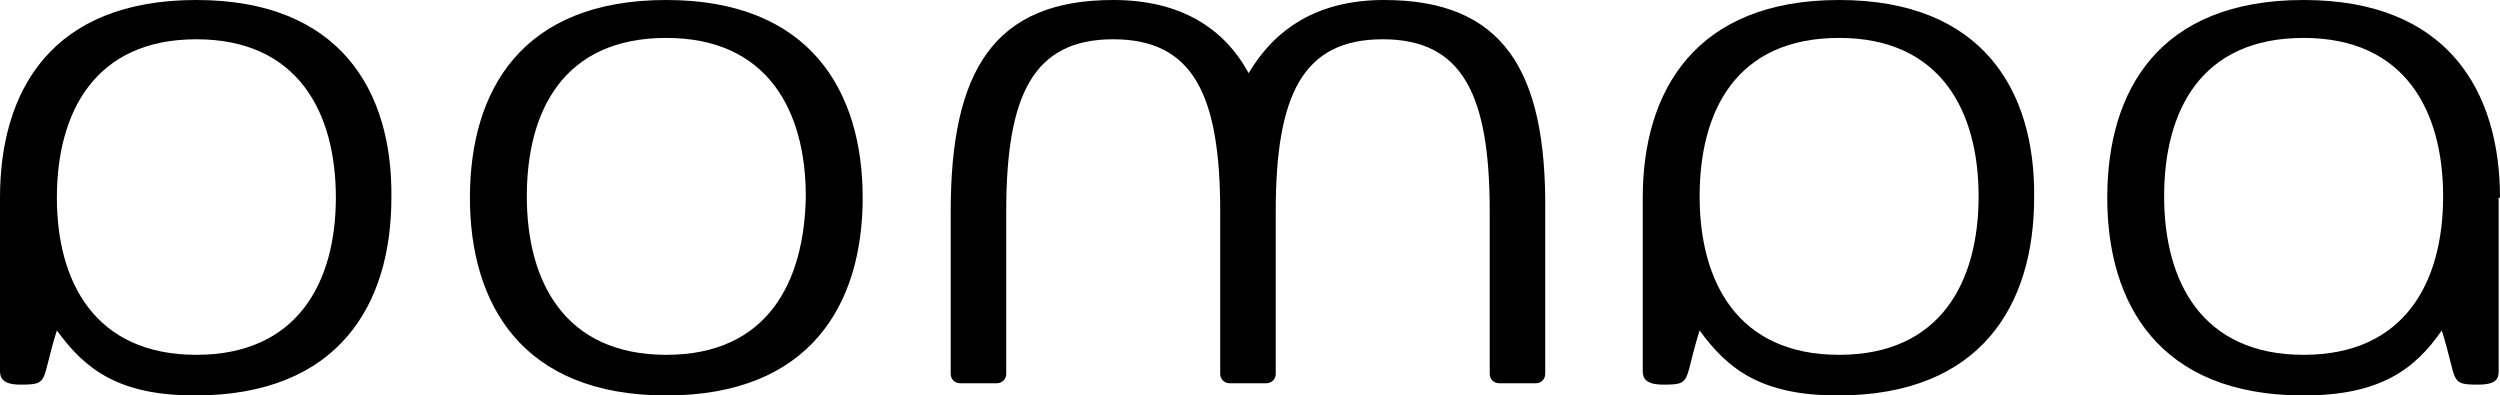
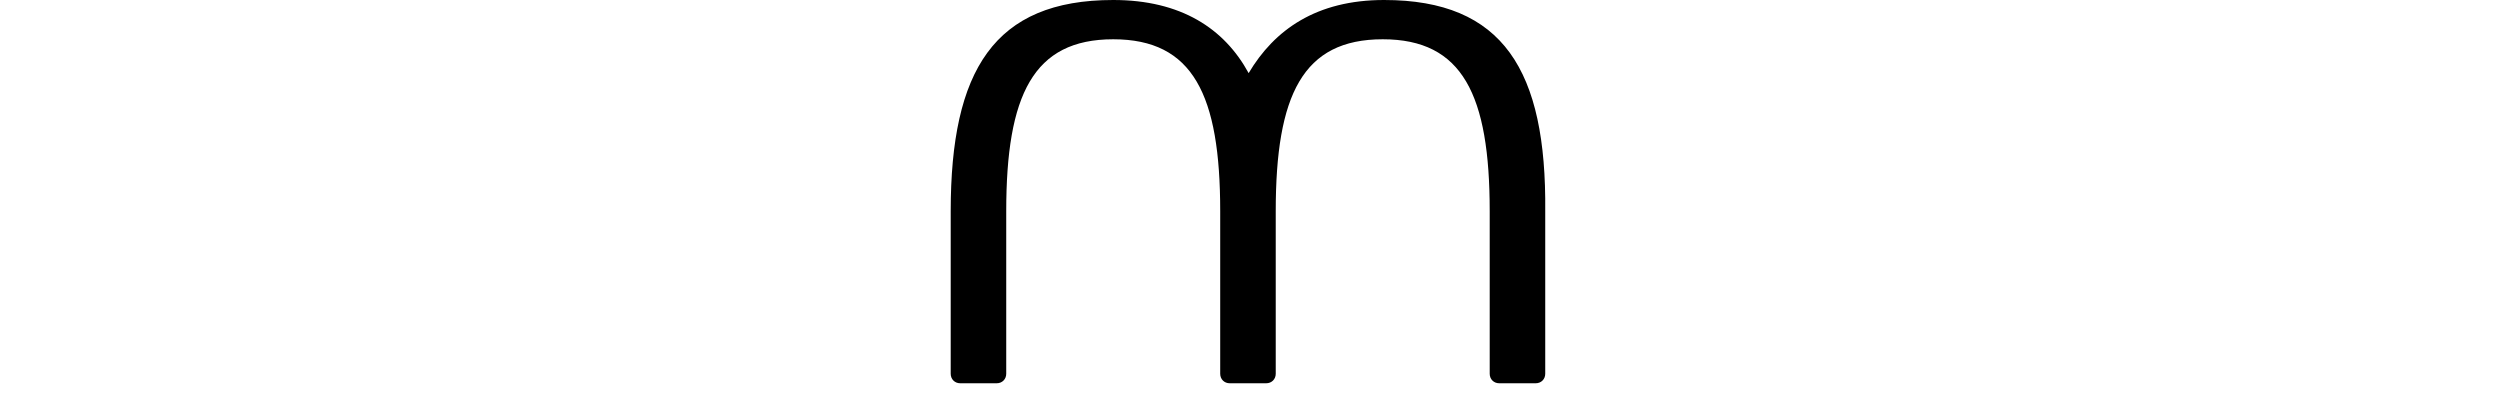
<svg xmlns="http://www.w3.org/2000/svg" version="1.1" id="Layer_1" x="0px" y="0px" width="184.6px" height="29.2px" viewBox="0 0 184.6 29.2" style="enable-background:new 0 0 184.6 29.2;" xml:space="preserve">
  <g>
-     <path d="M14.5,0C3.8,0,0,6.7,0,14.6v0.1l0,0v9.7v3c0,0.5,0.2,1,1.5,1c2.2,0,1.5-0.2,2.7-4c2.1,2.9,4.6,4.8,10.2,4.8   c10.6,0,14.5-6.7,14.5-14.6C29,6.7,25.1,0,14.5,0 M14.5,26.2C7,26.2,4.2,20.8,4.2,14.6C4.2,8.3,7,2.9,14.5,2.9s10.3,5.4,10.3,11.7   C24.8,20.8,22,26.2,14.5,26.2" />
-     <path d="M49.2,0C38.5,0,34.7,6.7,34.7,14.6c0,7.8,3.8,14.6,14.5,14.6c10.6,0,14.5-6.7,14.5-14.6S59.8,0,49.2,0 M49.2,26.2   c-7.5,0-10.3-5.4-10.3-11.7S41.6,2.8,49.2,2.8c7.5,0,10.3,5.4,10.3,11.7C59.4,20.8,56.7,26.2,49.2,26.2" />
-     <path d="M135.8,0c-10.6,0-14.5,6.7-14.5,14.6v0.1l0,0v9.7v3c0,0.5,0.2,1,1.5,1c2.2,0,1.5-0.2,2.7-4c2.1,2.9,4.6,4.8,10.2,4.8   c10.6,0,14.5-6.7,14.5-14.6C150.3,6.7,146.4,0,135.8,0 M135.8,26.2c-7.5,0-10.3-5.4-10.3-11.7s2.7-11.7,10.3-11.7   c7.5,0,10.3,5.4,10.3,11.7S143.3,26.2,135.8,26.2" />
-     <path d="M184.6,14.6c0-7.8-3.8-14.6-14.5-14.6s-14.5,6.7-14.5,14.6c0,7.8,3.8,14.6,14.5,14.6c5.6,0,8.2-1.9,10.2-4.8   c1.2,3.8,0.5,4,2.7,4c1.4,0,1.5-0.5,1.5-1v-3v-9.8L184.6,14.6L184.6,14.6 M170.1,26.2c-7.5,0-10.3-5.4-10.3-11.7   s2.7-11.7,10.3-11.7c7.5,0,10.3,5.4,10.3,11.7C180.4,20.8,177.6,26.2,170.1,26.2" />
    <path d="M102.2,0c-5,0-8.1,2.2-10,5.4c-1.8-3.3-5-5.4-10-5.4c-8.8,0-12,5.2-12,15.6v2.2v8.6v1.2c0,0.4,0.3,0.7,0.7,0.7h2.7   c0.4,0,0.7-0.3,0.7-0.7v-1.2v-8.6v-2.2c0-8.6,2-12.7,7.9-12.7s7.9,4.1,7.9,12.7v2.2v8.6v1.2c0,0.4,0.3,0.7,0.7,0.7l0,0h2.7l0,0   c0.4,0,0.7-0.3,0.7-0.7v-1.2v-8.6v-2.2c0-8.6,2-12.7,7.9-12.7S110,7,110,15.6v2.2v8.6v1.2c0,0.4,0.3,0.7,0.7,0.7h2.7   c0.4,0,0.7-0.3,0.7-0.7v-1.2v-8.6v-2.2C114.2,5.2,111,0,102.2,0z" />
  </g>
</svg>